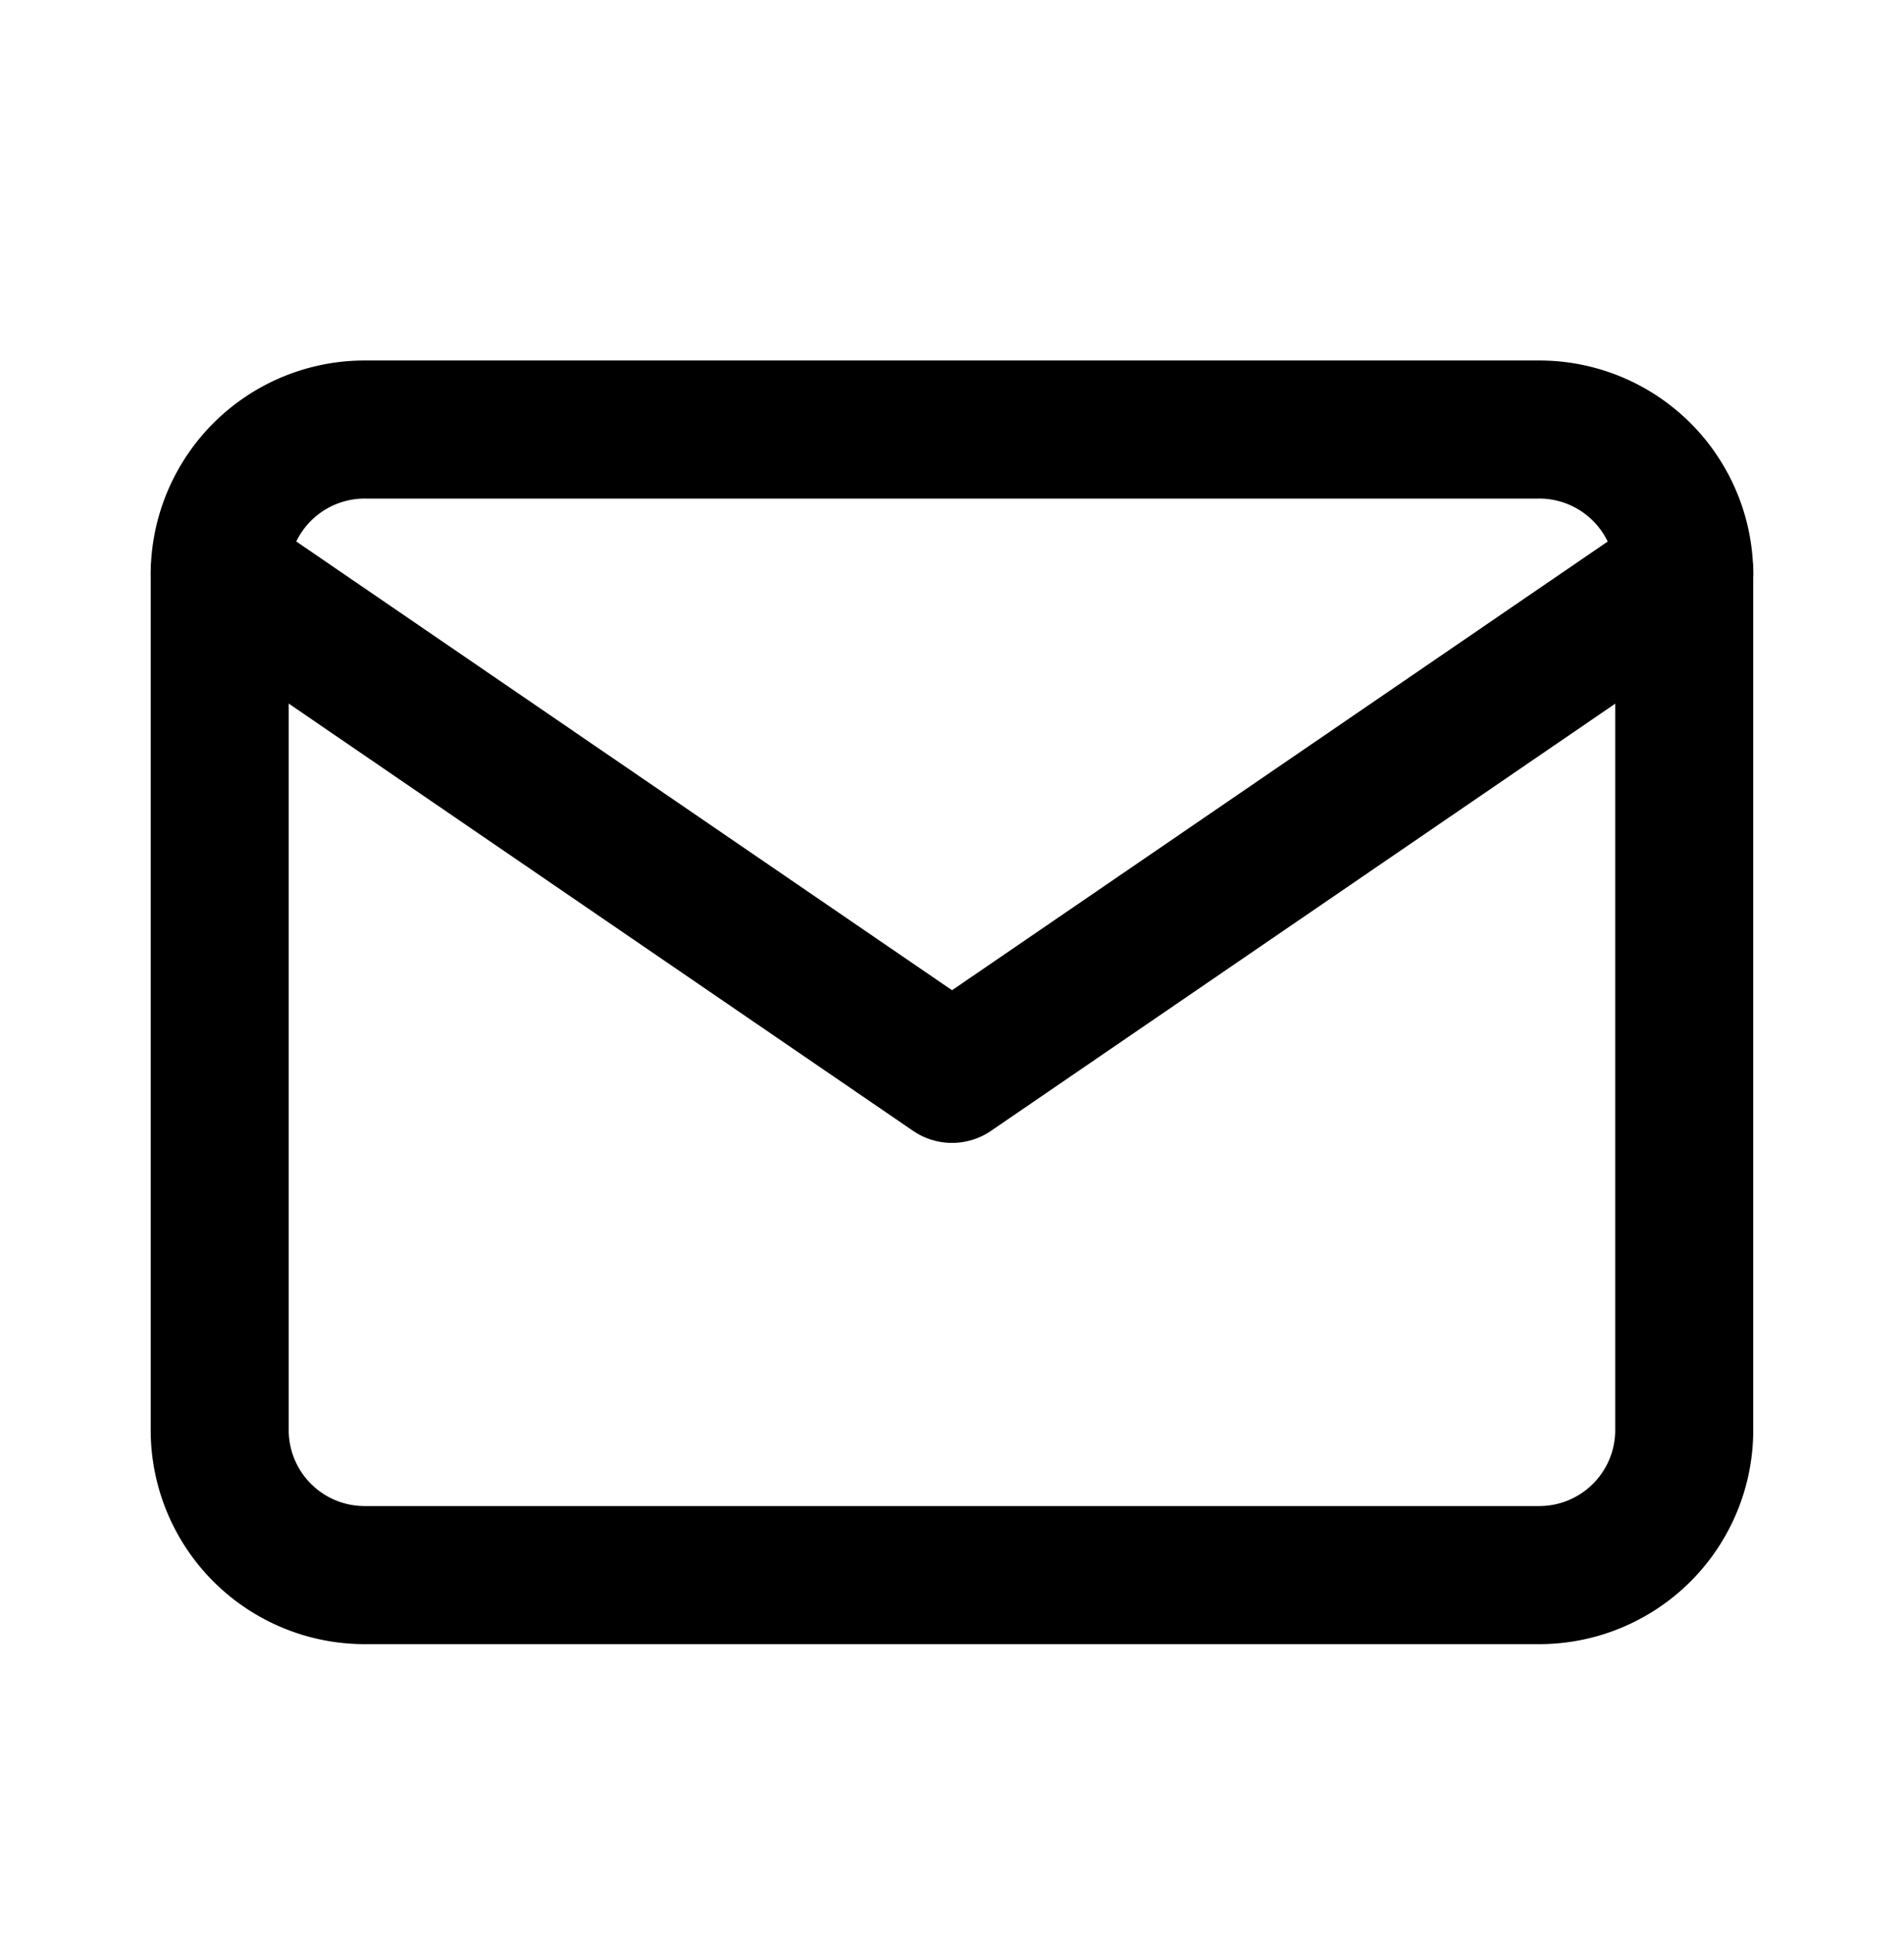
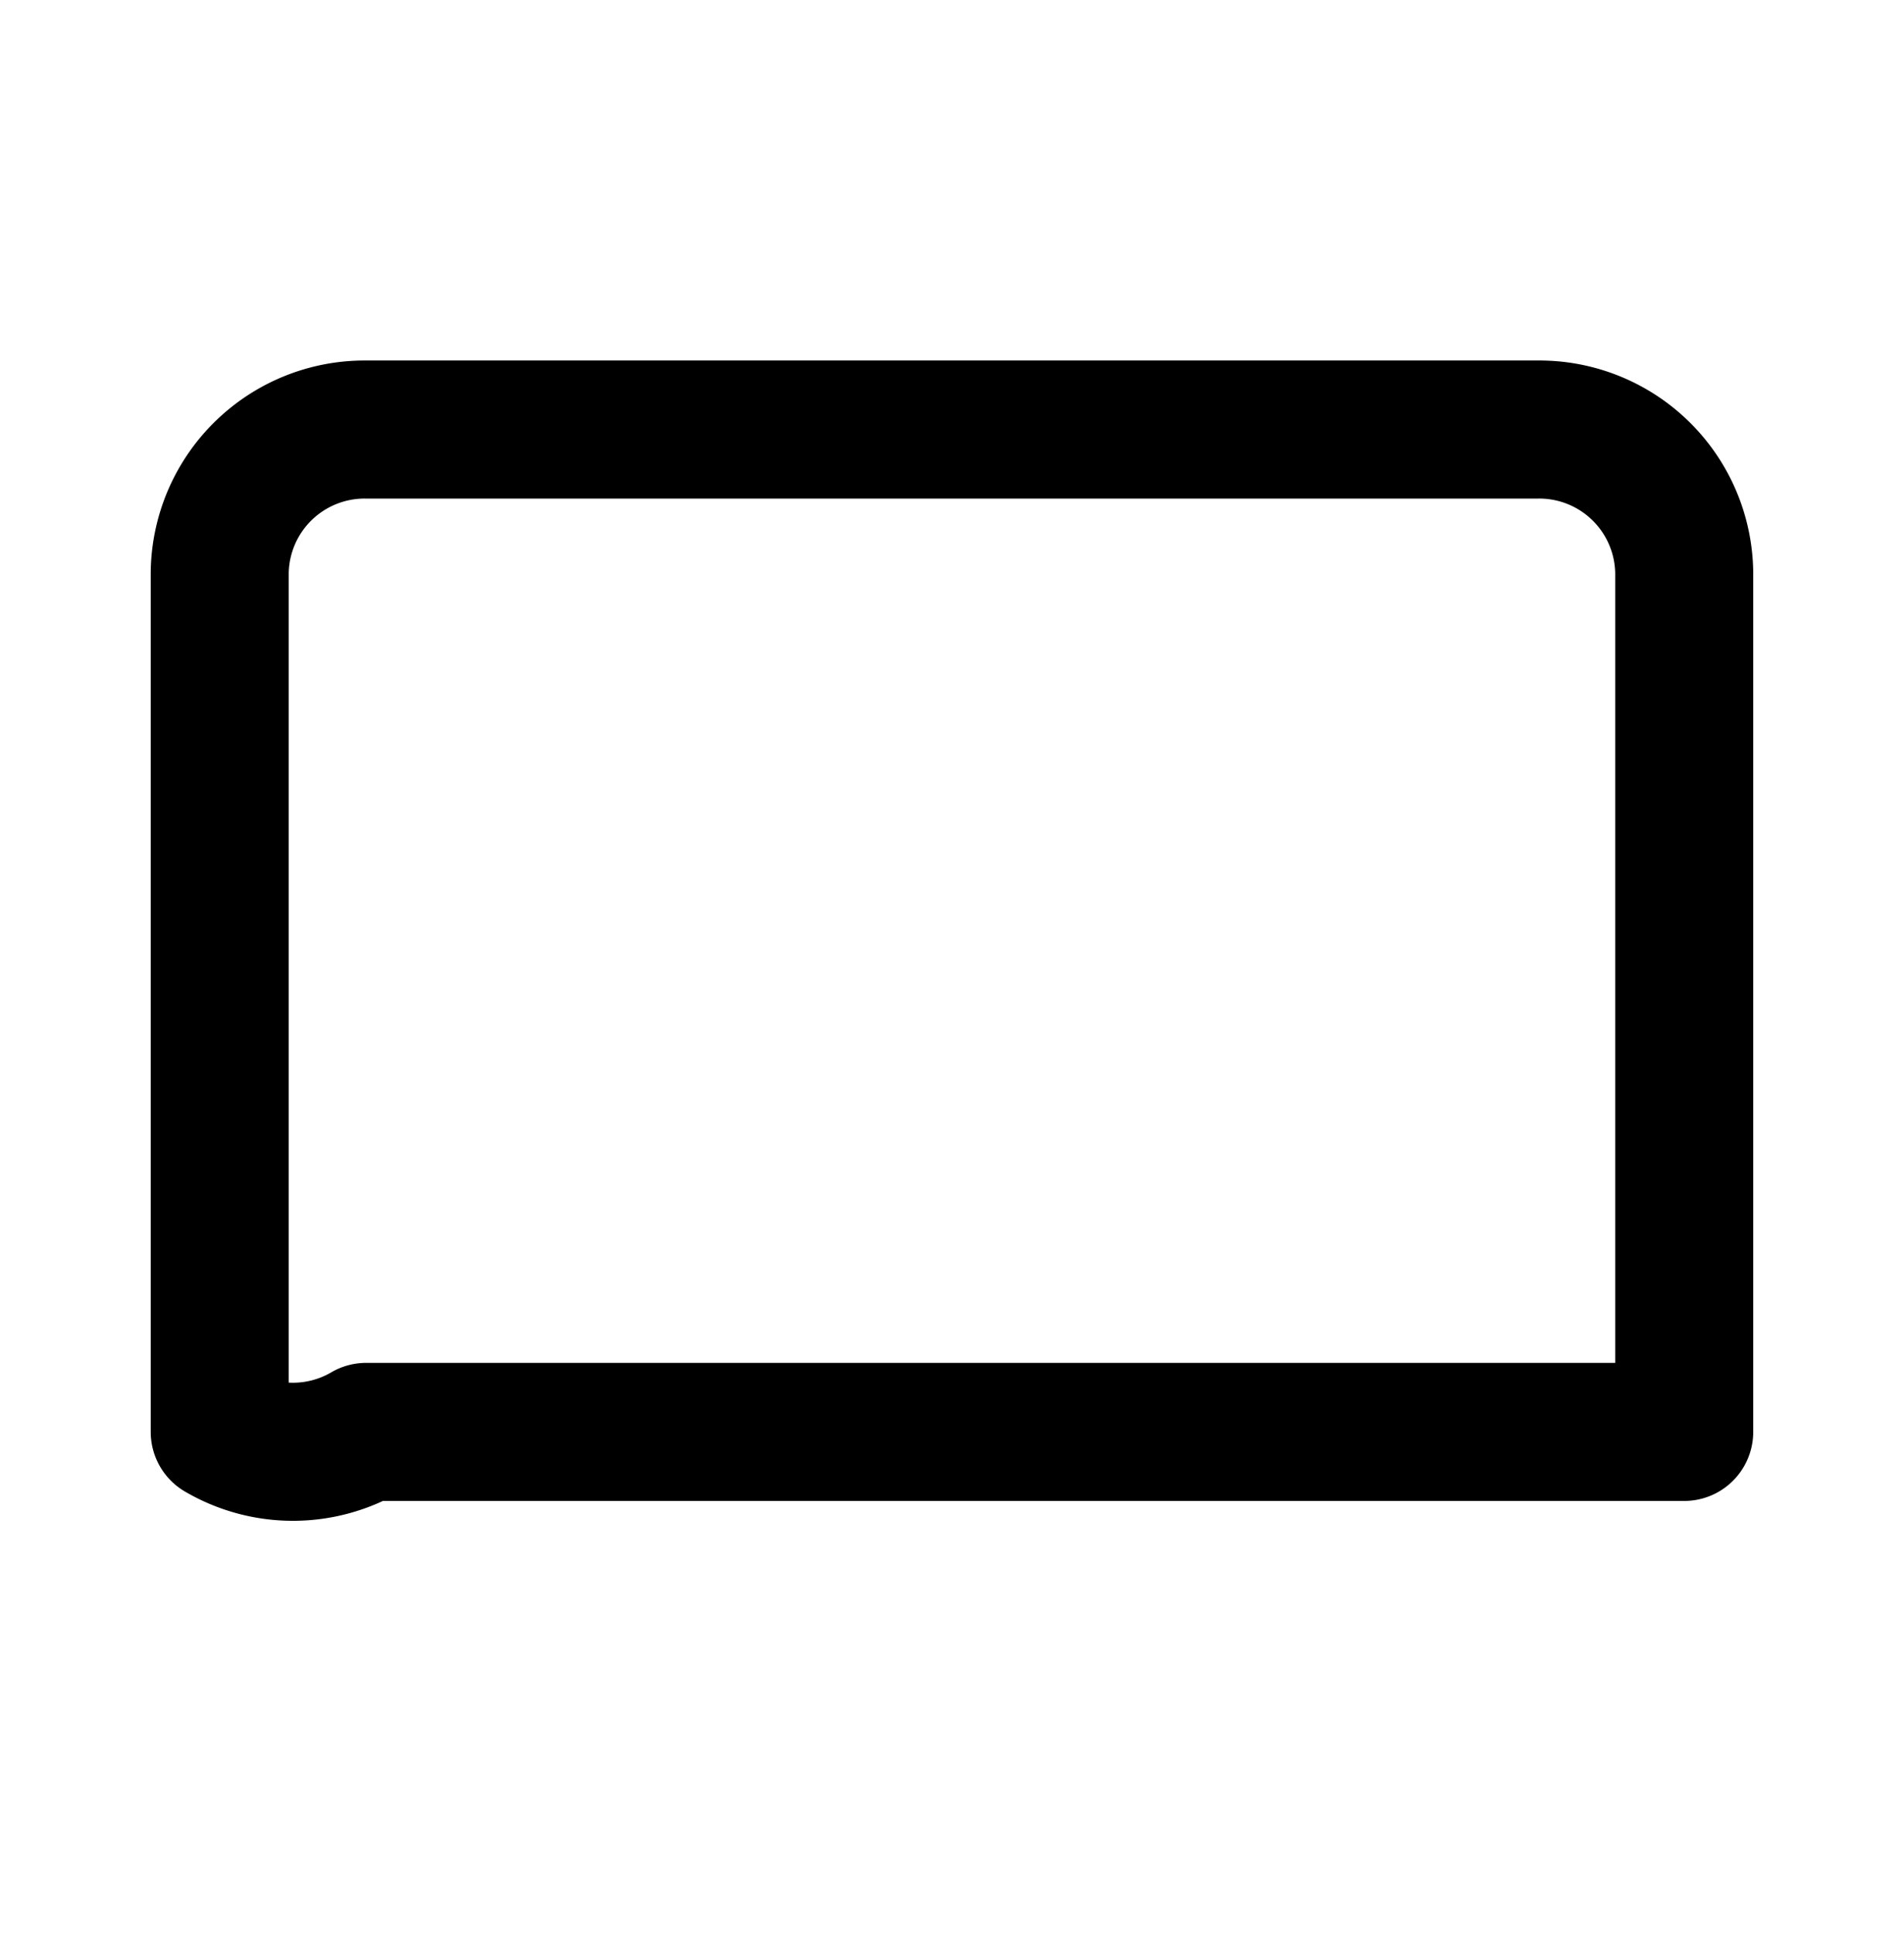
<svg xmlns="http://www.w3.org/2000/svg" id="icon_share_copy_5" data-name="icon/share copy 5" width="27.591" height="28" viewBox="0 0 27.591 28">
-   <rect id="icon_share_mail_background" data-name="icon/share/mail background" width="27.591" height="28" fill="#fff" />
  <g id="Group_5" data-name="Group 5" transform="translate(3.184 6.222)">
-     <path id="Stroke_1" data-name="Stroke 1" d="M2.122,0H19.1a2.1,2.1,0,0,1,2.122,2.074V14.519A2.1,2.1,0,0,1,19.1,16.593H2.122A2.1,2.1,0,0,1,0,14.519V2.074A2.1,2.1,0,0,1,2.122,0Z" fill="none" stroke="#000" stroke-linecap="round" stroke-linejoin="round" stroke-miterlimit="10" stroke-width="2" />
-     <path id="Stroke_3" data-name="Stroke 3" d="M21.224,0,10.612,7.259,0,0" transform="translate(0 2.074)" fill="none" stroke="#000" stroke-linecap="round" stroke-linejoin="round" stroke-miterlimit="10" stroke-width="2" />
+     <path id="Stroke_1" data-name="Stroke 1" d="M2.122,0H19.1a2.1,2.1,0,0,1,2.122,2.074V14.519H2.122A2.1,2.1,0,0,1,0,14.519V2.074A2.1,2.1,0,0,1,2.122,0Z" fill="none" stroke="#000" stroke-linecap="round" stroke-linejoin="round" stroke-miterlimit="10" stroke-width="2" />
  </g>
</svg>